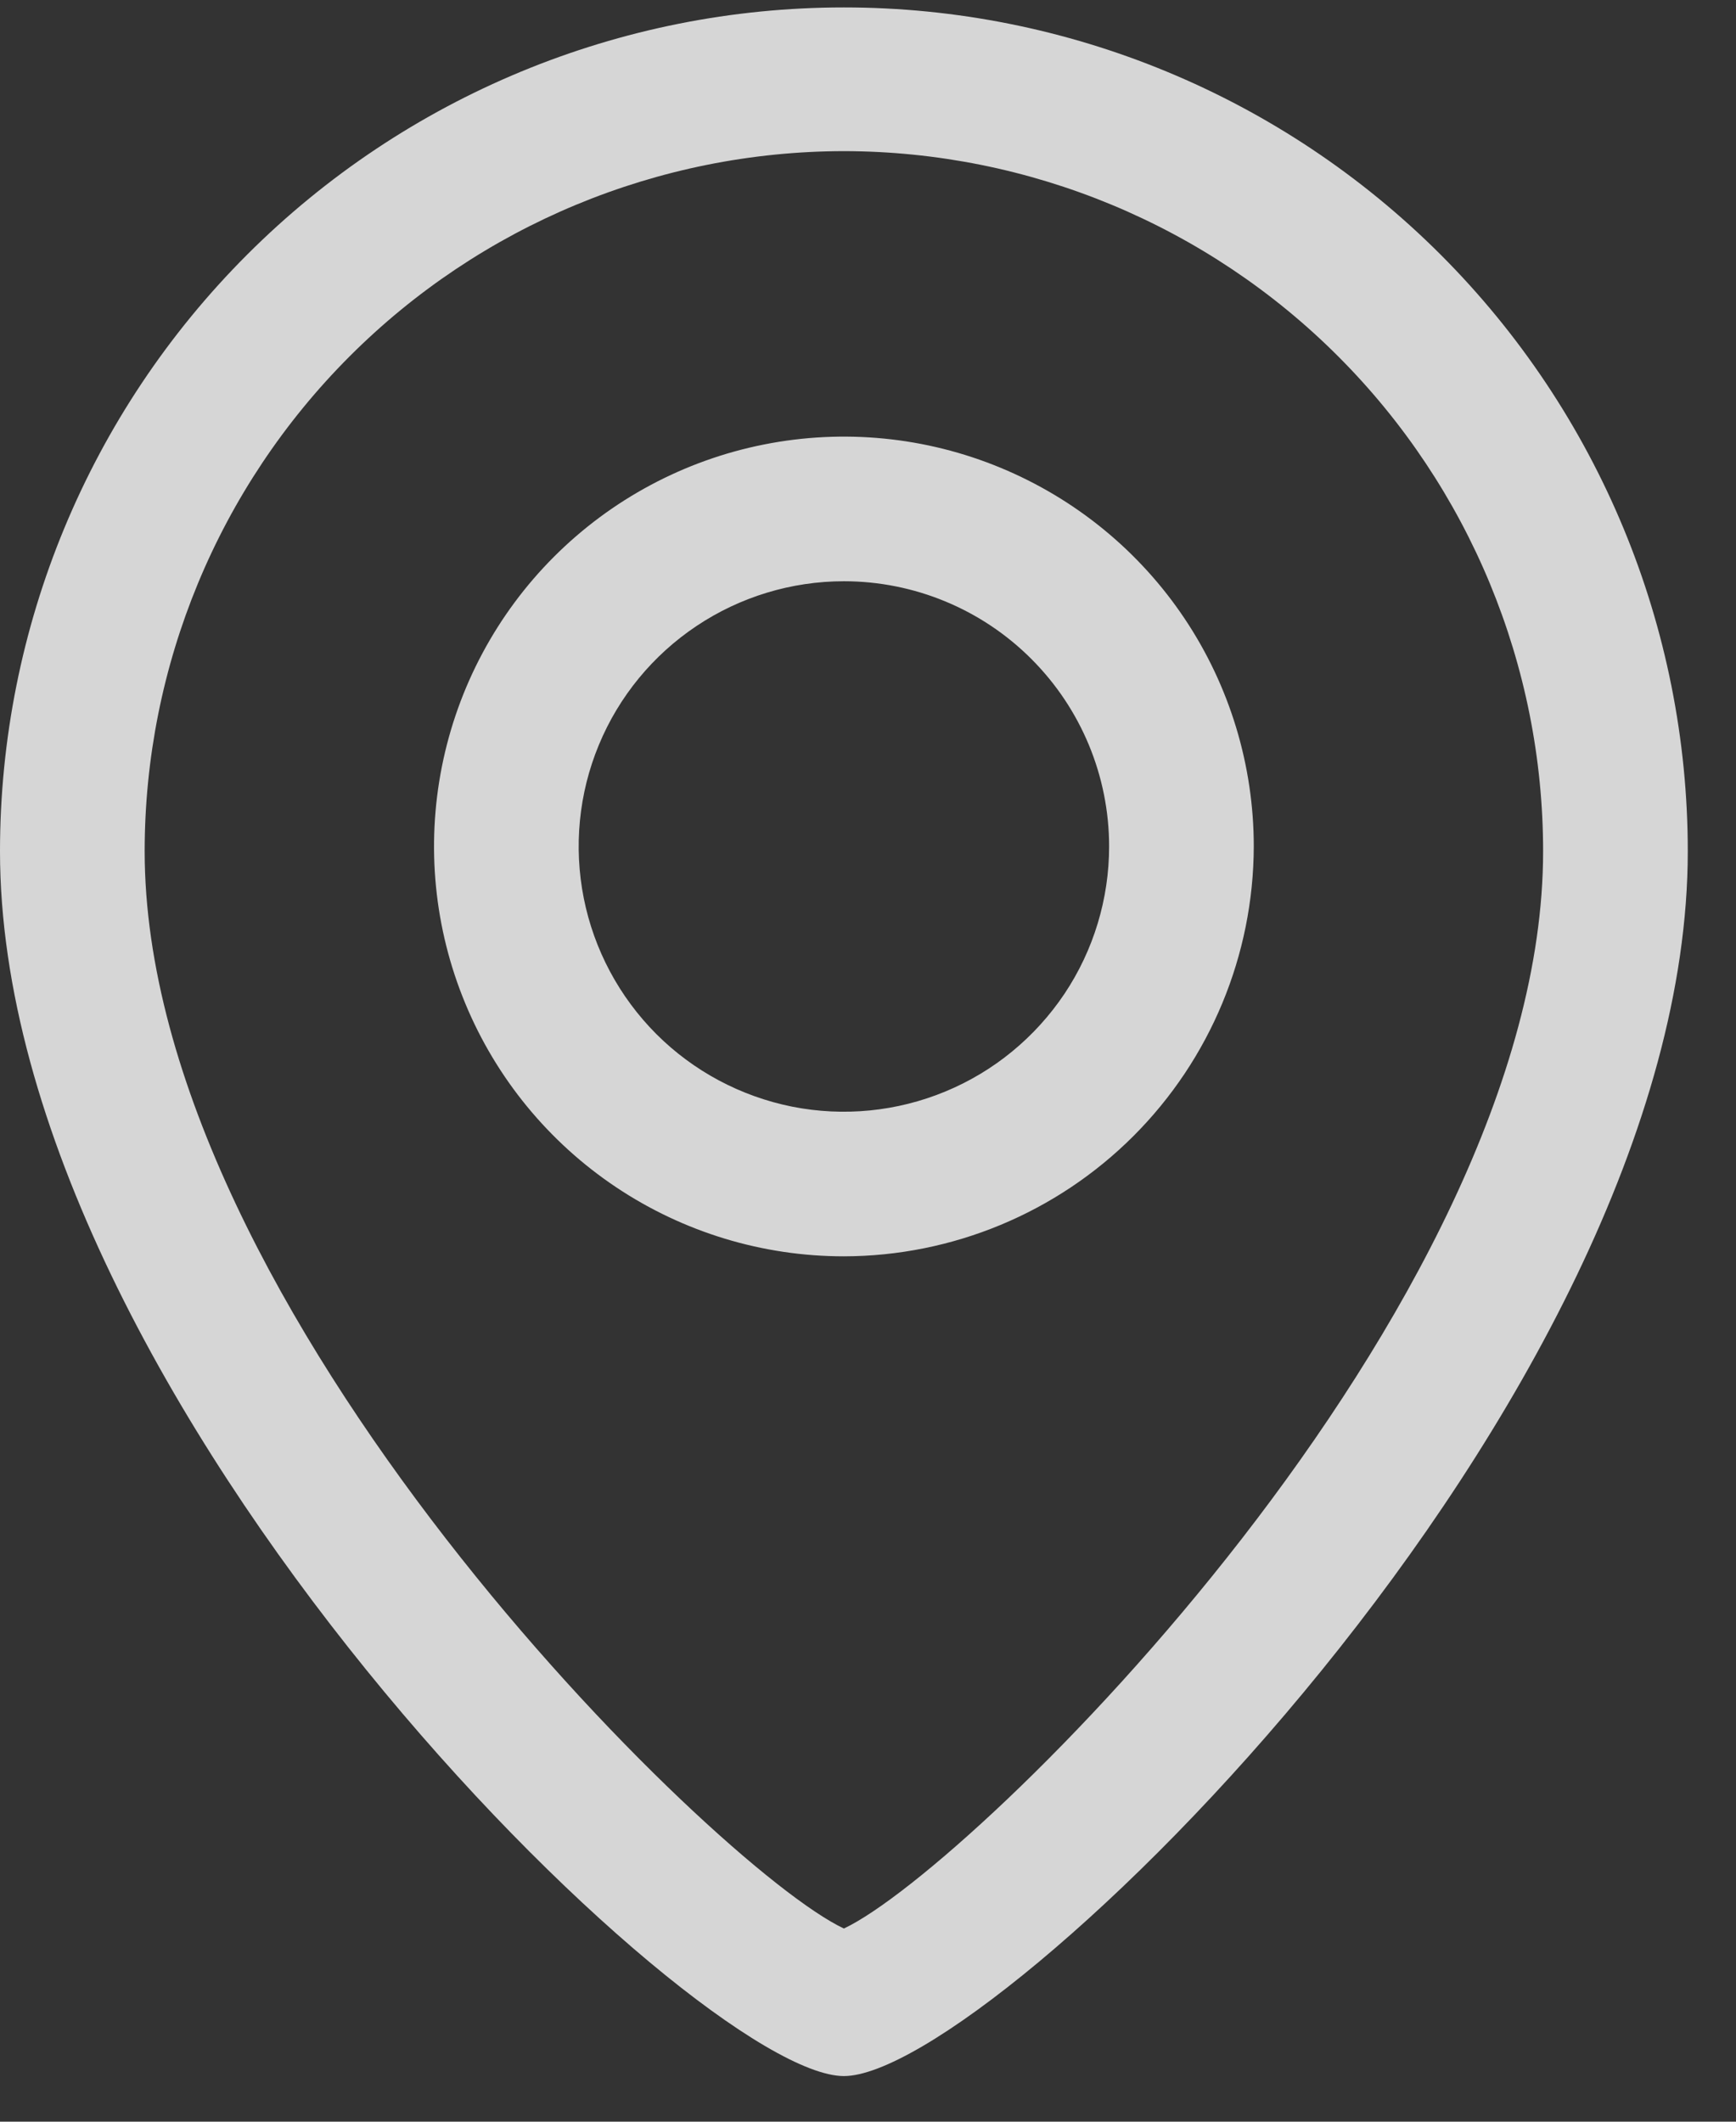
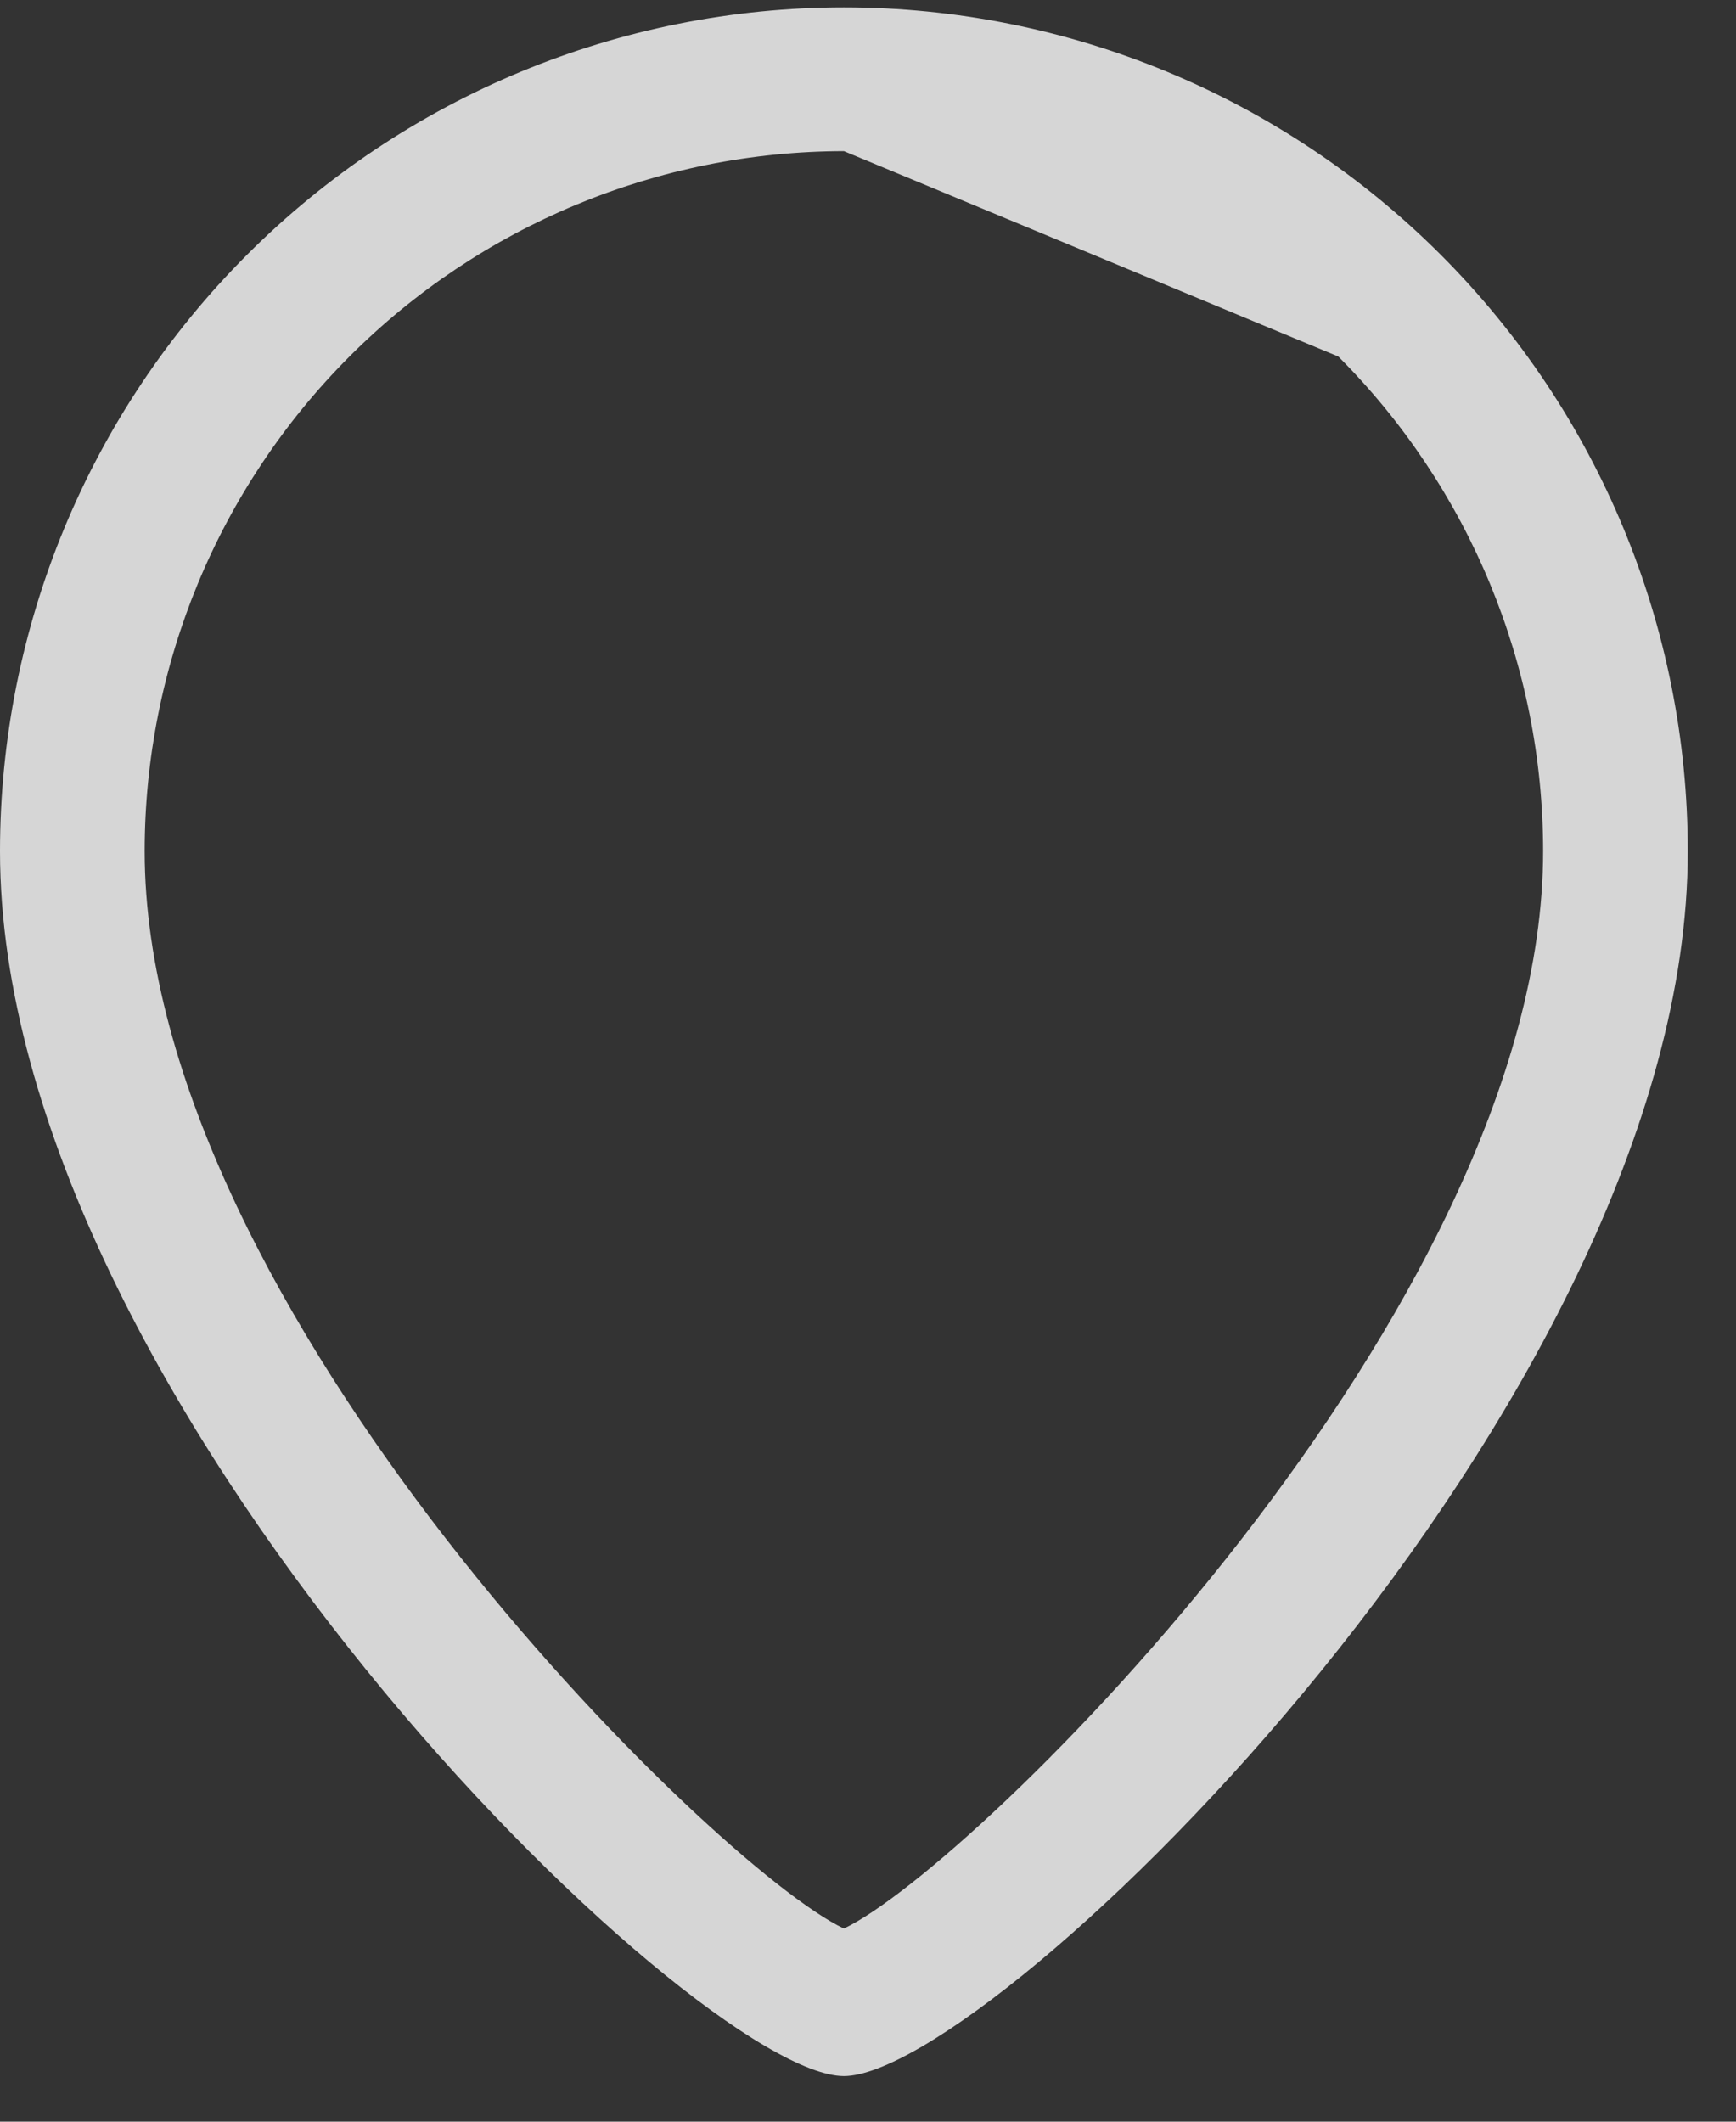
<svg xmlns="http://www.w3.org/2000/svg" width="18" height="22" viewBox="0 0 18 22" fill="none">
  <rect x="0" y="0" width="18" height="22" fill="#333333" stroke="none" />
  <g id="Layer 2">
-     <path id="Vector" d="M8.75 21.527C7.21 21.527 0 14.527 0 8.827C0 6.506 0.922 4.281 2.563 2.64C4.204 0.999 6.429 0.077 8.75 0.077C11.071 0.077 13.296 0.999 14.937 2.64C16.578 4.281 17.5 6.506 17.5 8.827C17.5 14.547 10.29 21.527 8.75 21.527ZM8.75 1.567C6.826 1.57 4.982 2.336 3.623 3.697C2.264 5.058 1.5 6.903 1.5 8.827C1.5 13.567 7.41 19.367 8.75 19.997C10.09 19.367 16 13.567 16 8.827C16 6.903 15.236 5.058 13.877 3.697C12.518 2.336 10.674 1.57 8.75 1.567Z" fill="white" fill-opacity="0.8" />
-     <path id="Vector_2" d="M8.75 13.027C7.909 13.027 7.088 12.778 6.389 12.311C5.69 11.844 5.145 11.18 4.824 10.404C4.502 9.627 4.418 8.773 4.582 7.948C4.746 7.124 5.15 6.367 5.745 5.772C6.339 5.178 7.096 4.773 7.921 4.609C8.745 4.445 9.6 4.529 10.376 4.851C11.153 5.173 11.817 5.717 12.284 6.416C12.751 7.115 13 7.937 13 8.777C12.997 9.904 12.549 10.983 11.752 11.78C10.956 12.576 9.876 13.025 8.75 13.027ZM8.75 6.027C8.206 6.027 7.674 6.189 7.222 6.491C6.77 6.793 6.417 7.222 6.209 7.725C6.001 8.227 5.947 8.78 6.053 9.314C6.159 9.847 6.421 10.337 6.805 10.722C7.19 11.107 7.68 11.368 8.213 11.475C8.747 11.581 9.3 11.526 9.802 11.318C10.305 11.11 10.734 10.757 11.037 10.305C11.339 9.853 11.5 9.321 11.5 8.777C11.5 8.048 11.21 7.349 10.694 6.833C10.179 6.317 9.479 6.027 8.75 6.027Z" fill="white" fill-opacity="0.8" />
+     <path id="Vector" d="M8.75 21.527C7.21 21.527 0 14.527 0 8.827C0 6.506 0.922 4.281 2.563 2.64C4.204 0.999 6.429 0.077 8.75 0.077C11.071 0.077 13.296 0.999 14.937 2.64C16.578 4.281 17.5 6.506 17.5 8.827C17.5 14.547 10.29 21.527 8.75 21.527ZM8.75 1.567C6.826 1.57 4.982 2.336 3.623 3.697C2.264 5.058 1.5 6.903 1.5 8.827C1.5 13.567 7.41 19.367 8.75 19.997C10.09 19.367 16 13.567 16 8.827C16 6.903 15.236 5.058 13.877 3.697Z" fill="white" fill-opacity="0.8" />
  </g>
</svg>